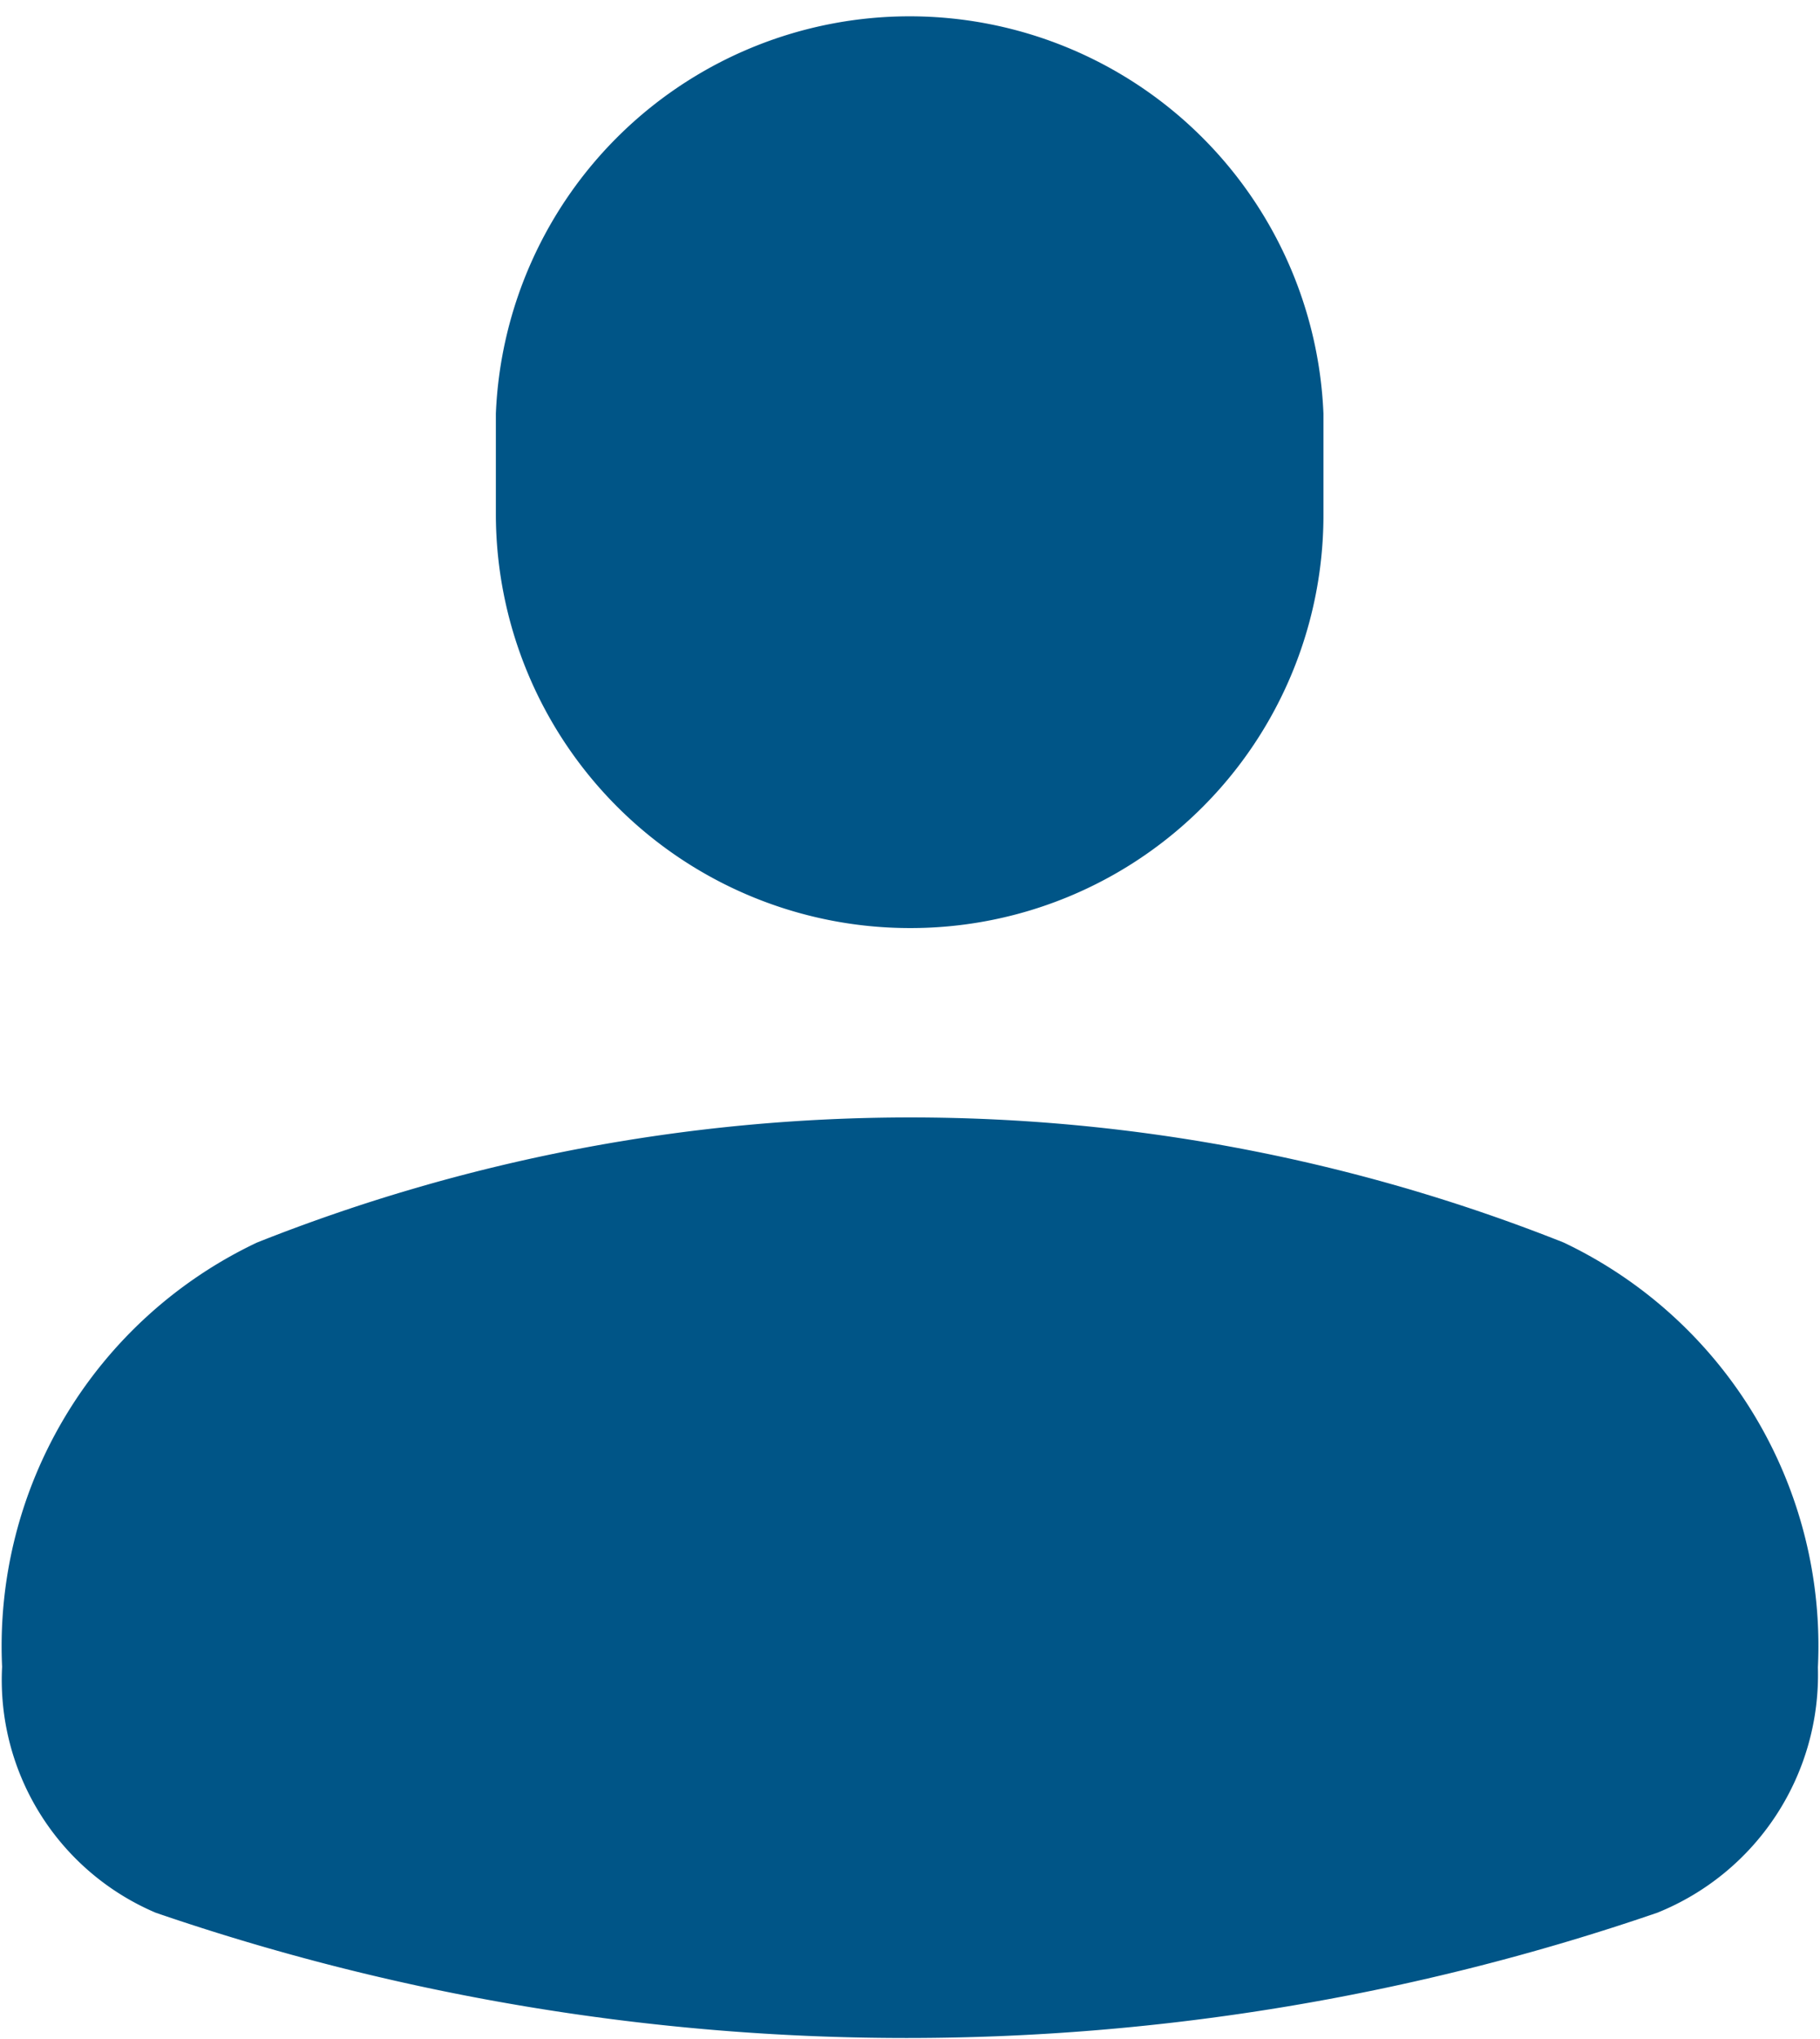
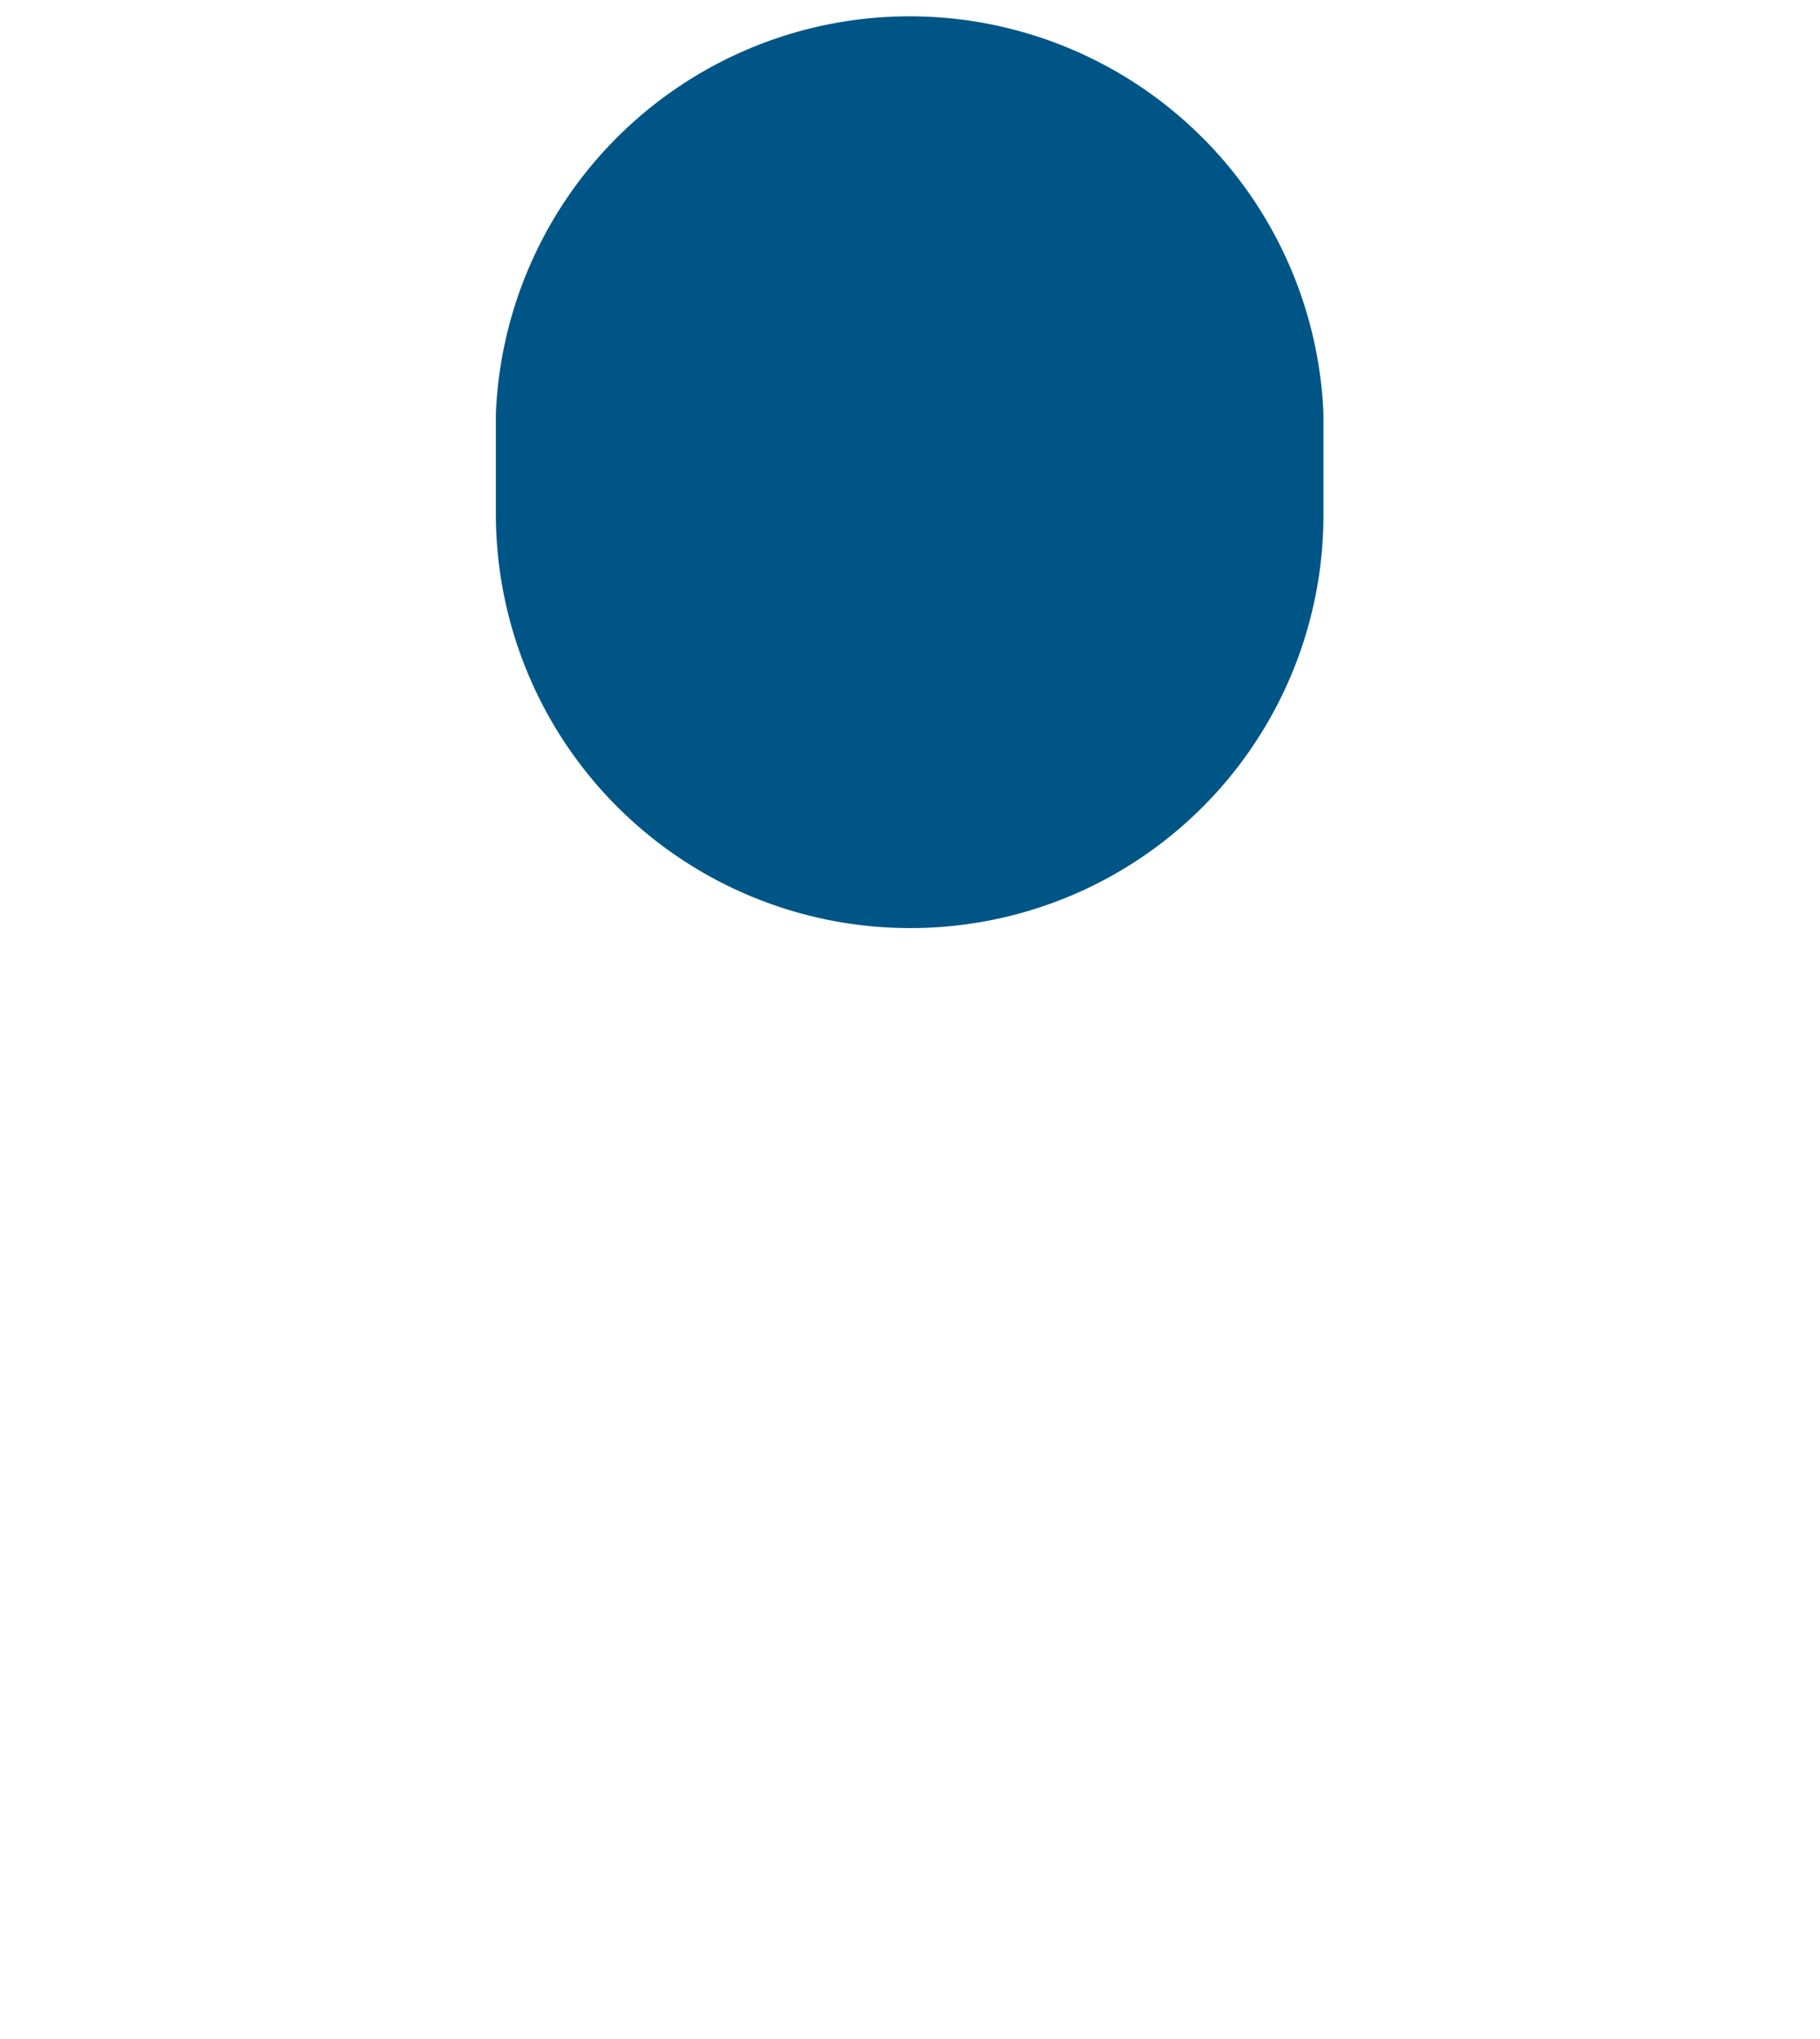
<svg xmlns="http://www.w3.org/2000/svg" id="Layer_1" data-name="Layer 1" viewBox="0 0 26.06 29.18">
  <defs>
    <style>.cls-1{fill:#005587;}</style>
  </defs>
  <title>REP</title>
-   <path class="cls-1" d="M24.36,18.19a25.34,25.34,0,0,0-18.71,0A6.39,6.39,0,0,0,2,24.26,3.62,3.62,0,0,0,4.2,27.78a33.13,33.13,0,0,0,21.5,0A3.67,3.67,0,0,0,28,24.27,6.39,6.39,0,0,0,24.36,18.19Z" transform="translate(-1.97 -0.41)" />
  <path class="cls-1" d="M15,13.69h0a5.91,5.91,0,0,0,5.92-5.92V6.33a5.93,5.93,0,0,0-11.85,0V7.77A5.93,5.93,0,0,0,15,13.69Z" transform="translate(-1.97 -0.41)" />
</svg>